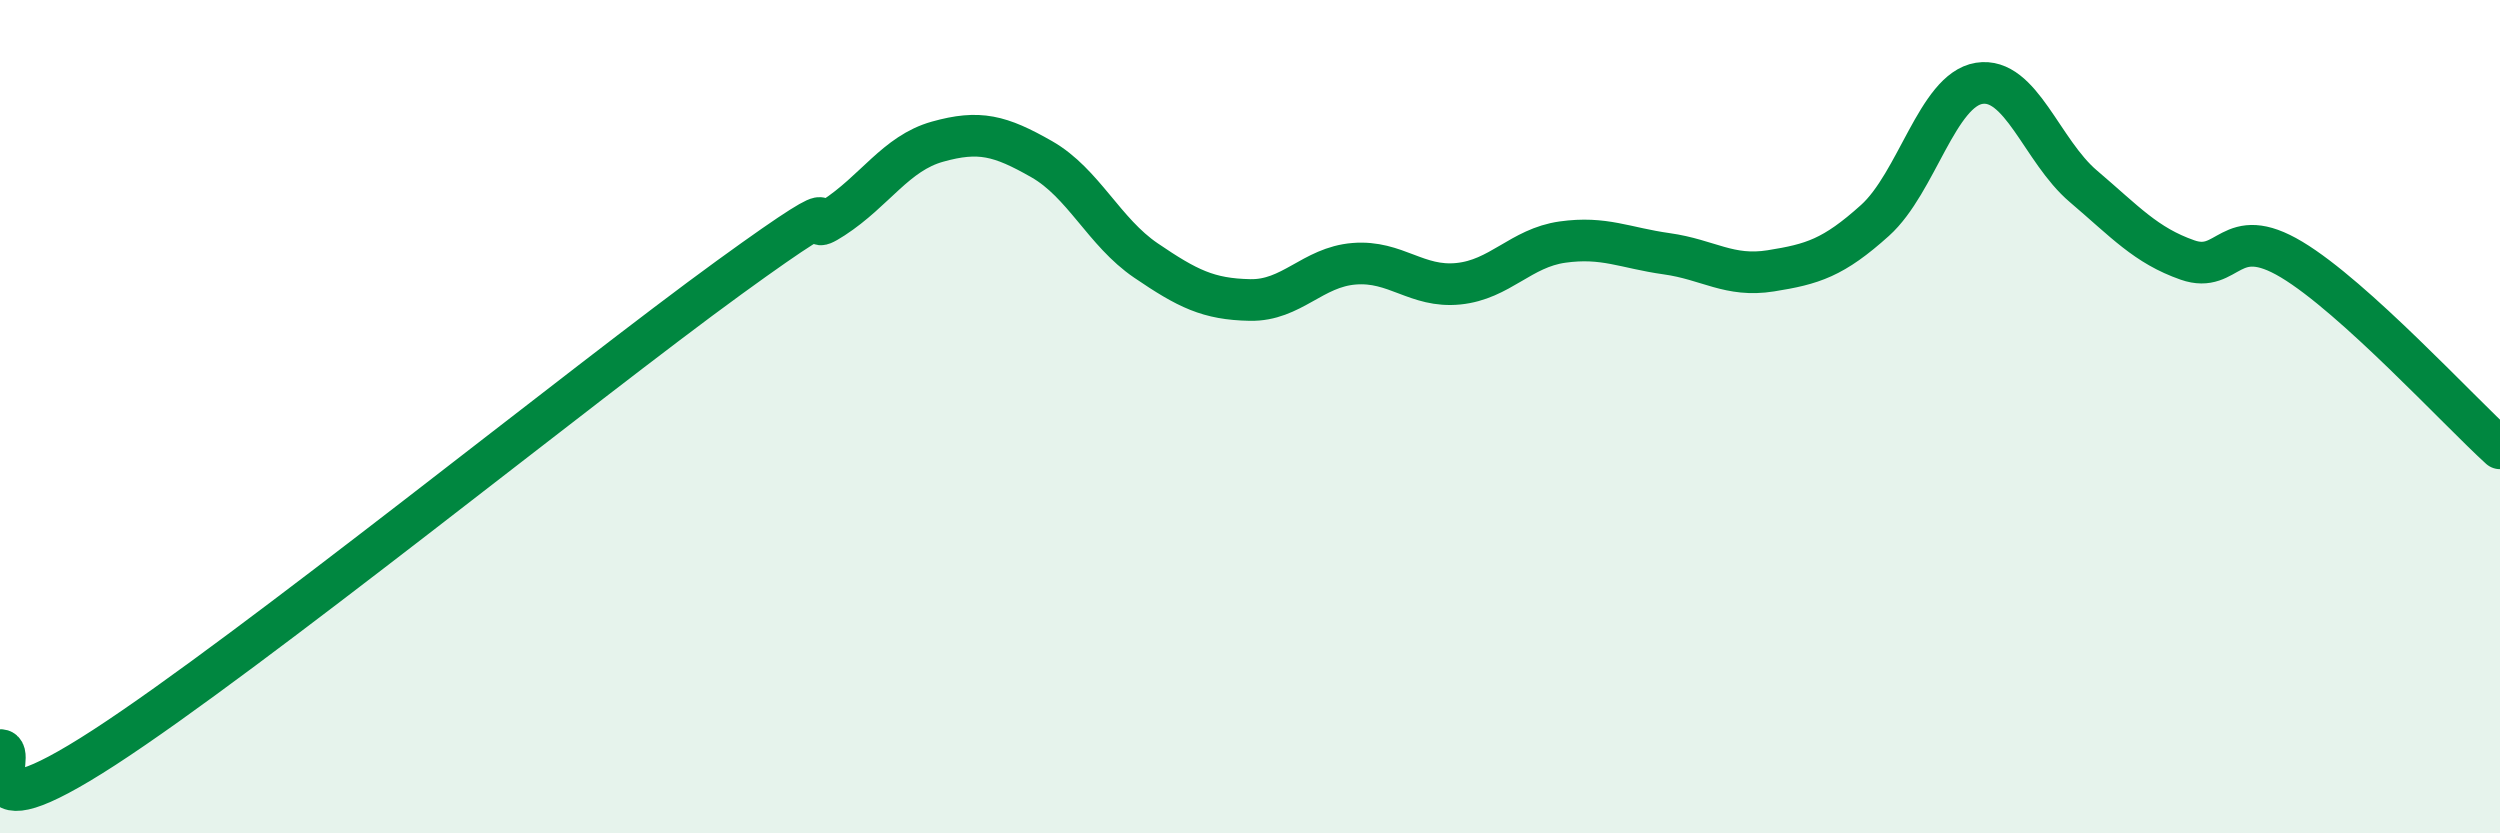
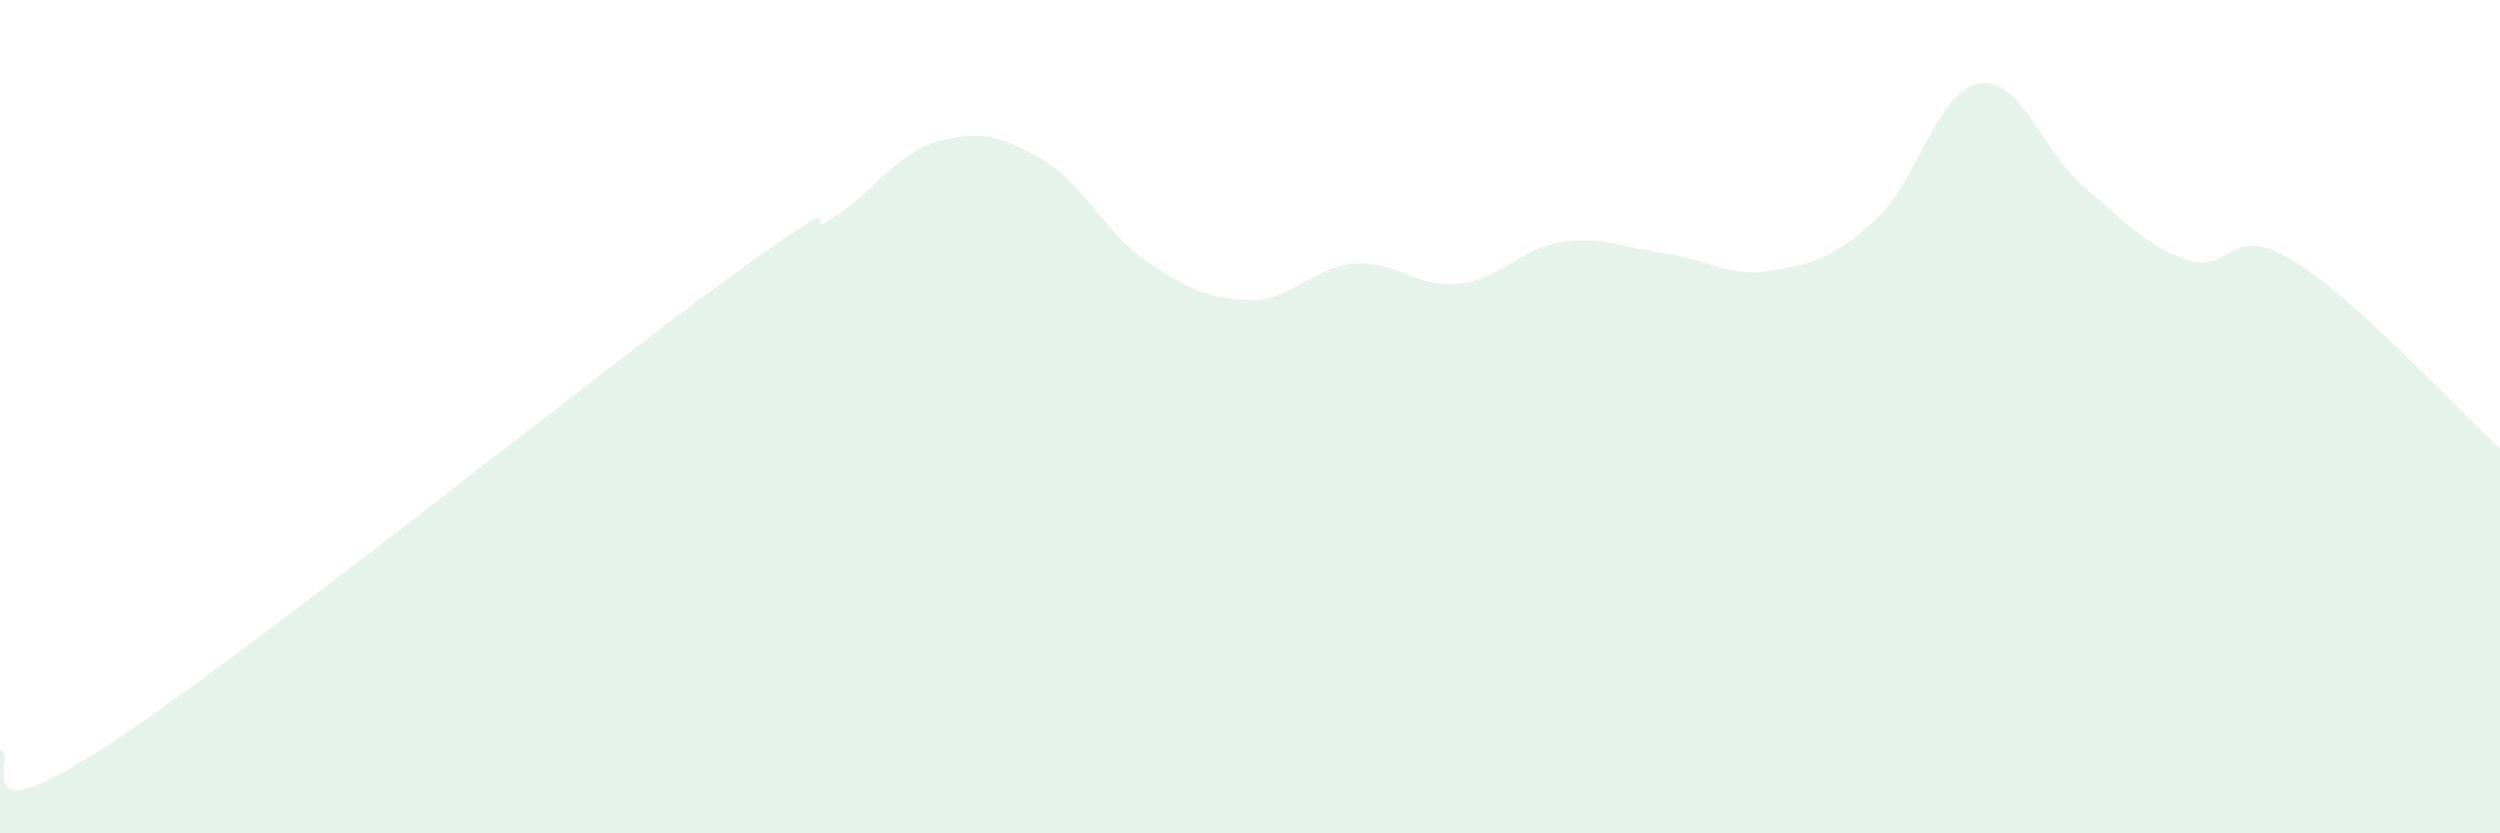
<svg xmlns="http://www.w3.org/2000/svg" width="60" height="20" viewBox="0 0 60 20">
-   <path d="M 0,18 C 0.5,17.99 -1,20.21 2.5,17.94 C 6,15.67 14,9.2 17.5,6.66 C 21,4.12 19,5.88 20,5.23 C 21,4.58 21.5,3.68 22.5,3.4 C 23.5,3.12 24,3.25 25,3.82 C 26,4.39 26.5,5.57 27.5,6.25 C 28.5,6.93 29,7.18 30,7.2 C 31,7.22 31.5,6.41 32.5,6.33 C 33.5,6.25 34,6.91 35,6.81 C 36,6.71 36.5,5.95 37.5,5.81 C 38.5,5.67 39,5.95 40,6.09 C 41,6.23 41.5,6.66 42.5,6.5 C 43.5,6.34 44,6.19 45,5.29 C 46,4.39 46.5,2.16 47.5,2 C 48.5,1.84 49,3.62 50,4.47 C 51,5.32 51.5,5.89 52.5,6.24 C 53.5,6.59 53.5,5.33 55,6.23 C 56.5,7.13 59,9.85 60,10.76L60 20L0 20Z" fill="#008740" opacity="0.1" stroke-linecap="round" stroke-linejoin="round" />
-   <path d="M 0,18 C 0.5,17.99 -1,20.21 2.5,17.94 C 6,15.67 14,9.2 17.5,6.66 C 21,4.12 19,5.88 20,5.23 C 21,4.58 21.5,3.68 22.5,3.4 C 23.5,3.12 24,3.25 25,3.82 C 26,4.39 26.5,5.57 27.5,6.25 C 28.5,6.93 29,7.18 30,7.2 C 31,7.22 31.5,6.41 32.5,6.33 C 33.5,6.25 34,6.91 35,6.81 C 36,6.71 36.5,5.95 37.5,5.81 C 38.5,5.67 39,5.95 40,6.09 C 41,6.23 41.5,6.66 42.5,6.5 C 43.5,6.34 44,6.19 45,5.29 C 46,4.39 46.5,2.16 47.5,2 C 48.5,1.84 49,3.62 50,4.47 C 51,5.32 51.5,5.89 52.5,6.24 C 53.5,6.59 53.5,5.33 55,6.23 C 56.5,7.13 59,9.85 60,10.76" stroke="#008740" stroke-width="1" fill="none" stroke-linecap="round" stroke-linejoin="round" />
+   <path d="M 0,18 C 0.5,17.99 -1,20.21 2.5,17.94 C 6,15.67 14,9.2 17.5,6.66 C 21,4.12 19,5.88 20,5.23 C 21,4.58 21.5,3.68 22.5,3.4 C 23.5,3.12 24,3.25 25,3.82 C 26,4.39 26.5,5.57 27.5,6.25 C 28.5,6.93 29,7.18 30,7.2 C 31,7.22 31.5,6.41 32.5,6.33 C 33.5,6.25 34,6.91 35,6.81 C 36,6.71 36.5,5.95 37.5,5.81 C 38.5,5.67 39,5.95 40,6.09 C 41,6.23 41.5,6.66 42.5,6.5 C 43.5,6.34 44,6.19 45,5.29 C 46,4.39 46.5,2.16 47.5,2 C 48.5,1.84 49,3.62 50,4.47 C 51,5.32 51.5,5.89 52.5,6.24 C 53.5,6.59 53.5,5.33 55,6.23 C 56.5,7.13 59,9.85 60,10.76L60 20L0 20" fill="#008740" opacity="0.1" stroke-linecap="round" stroke-linejoin="round" />
</svg>